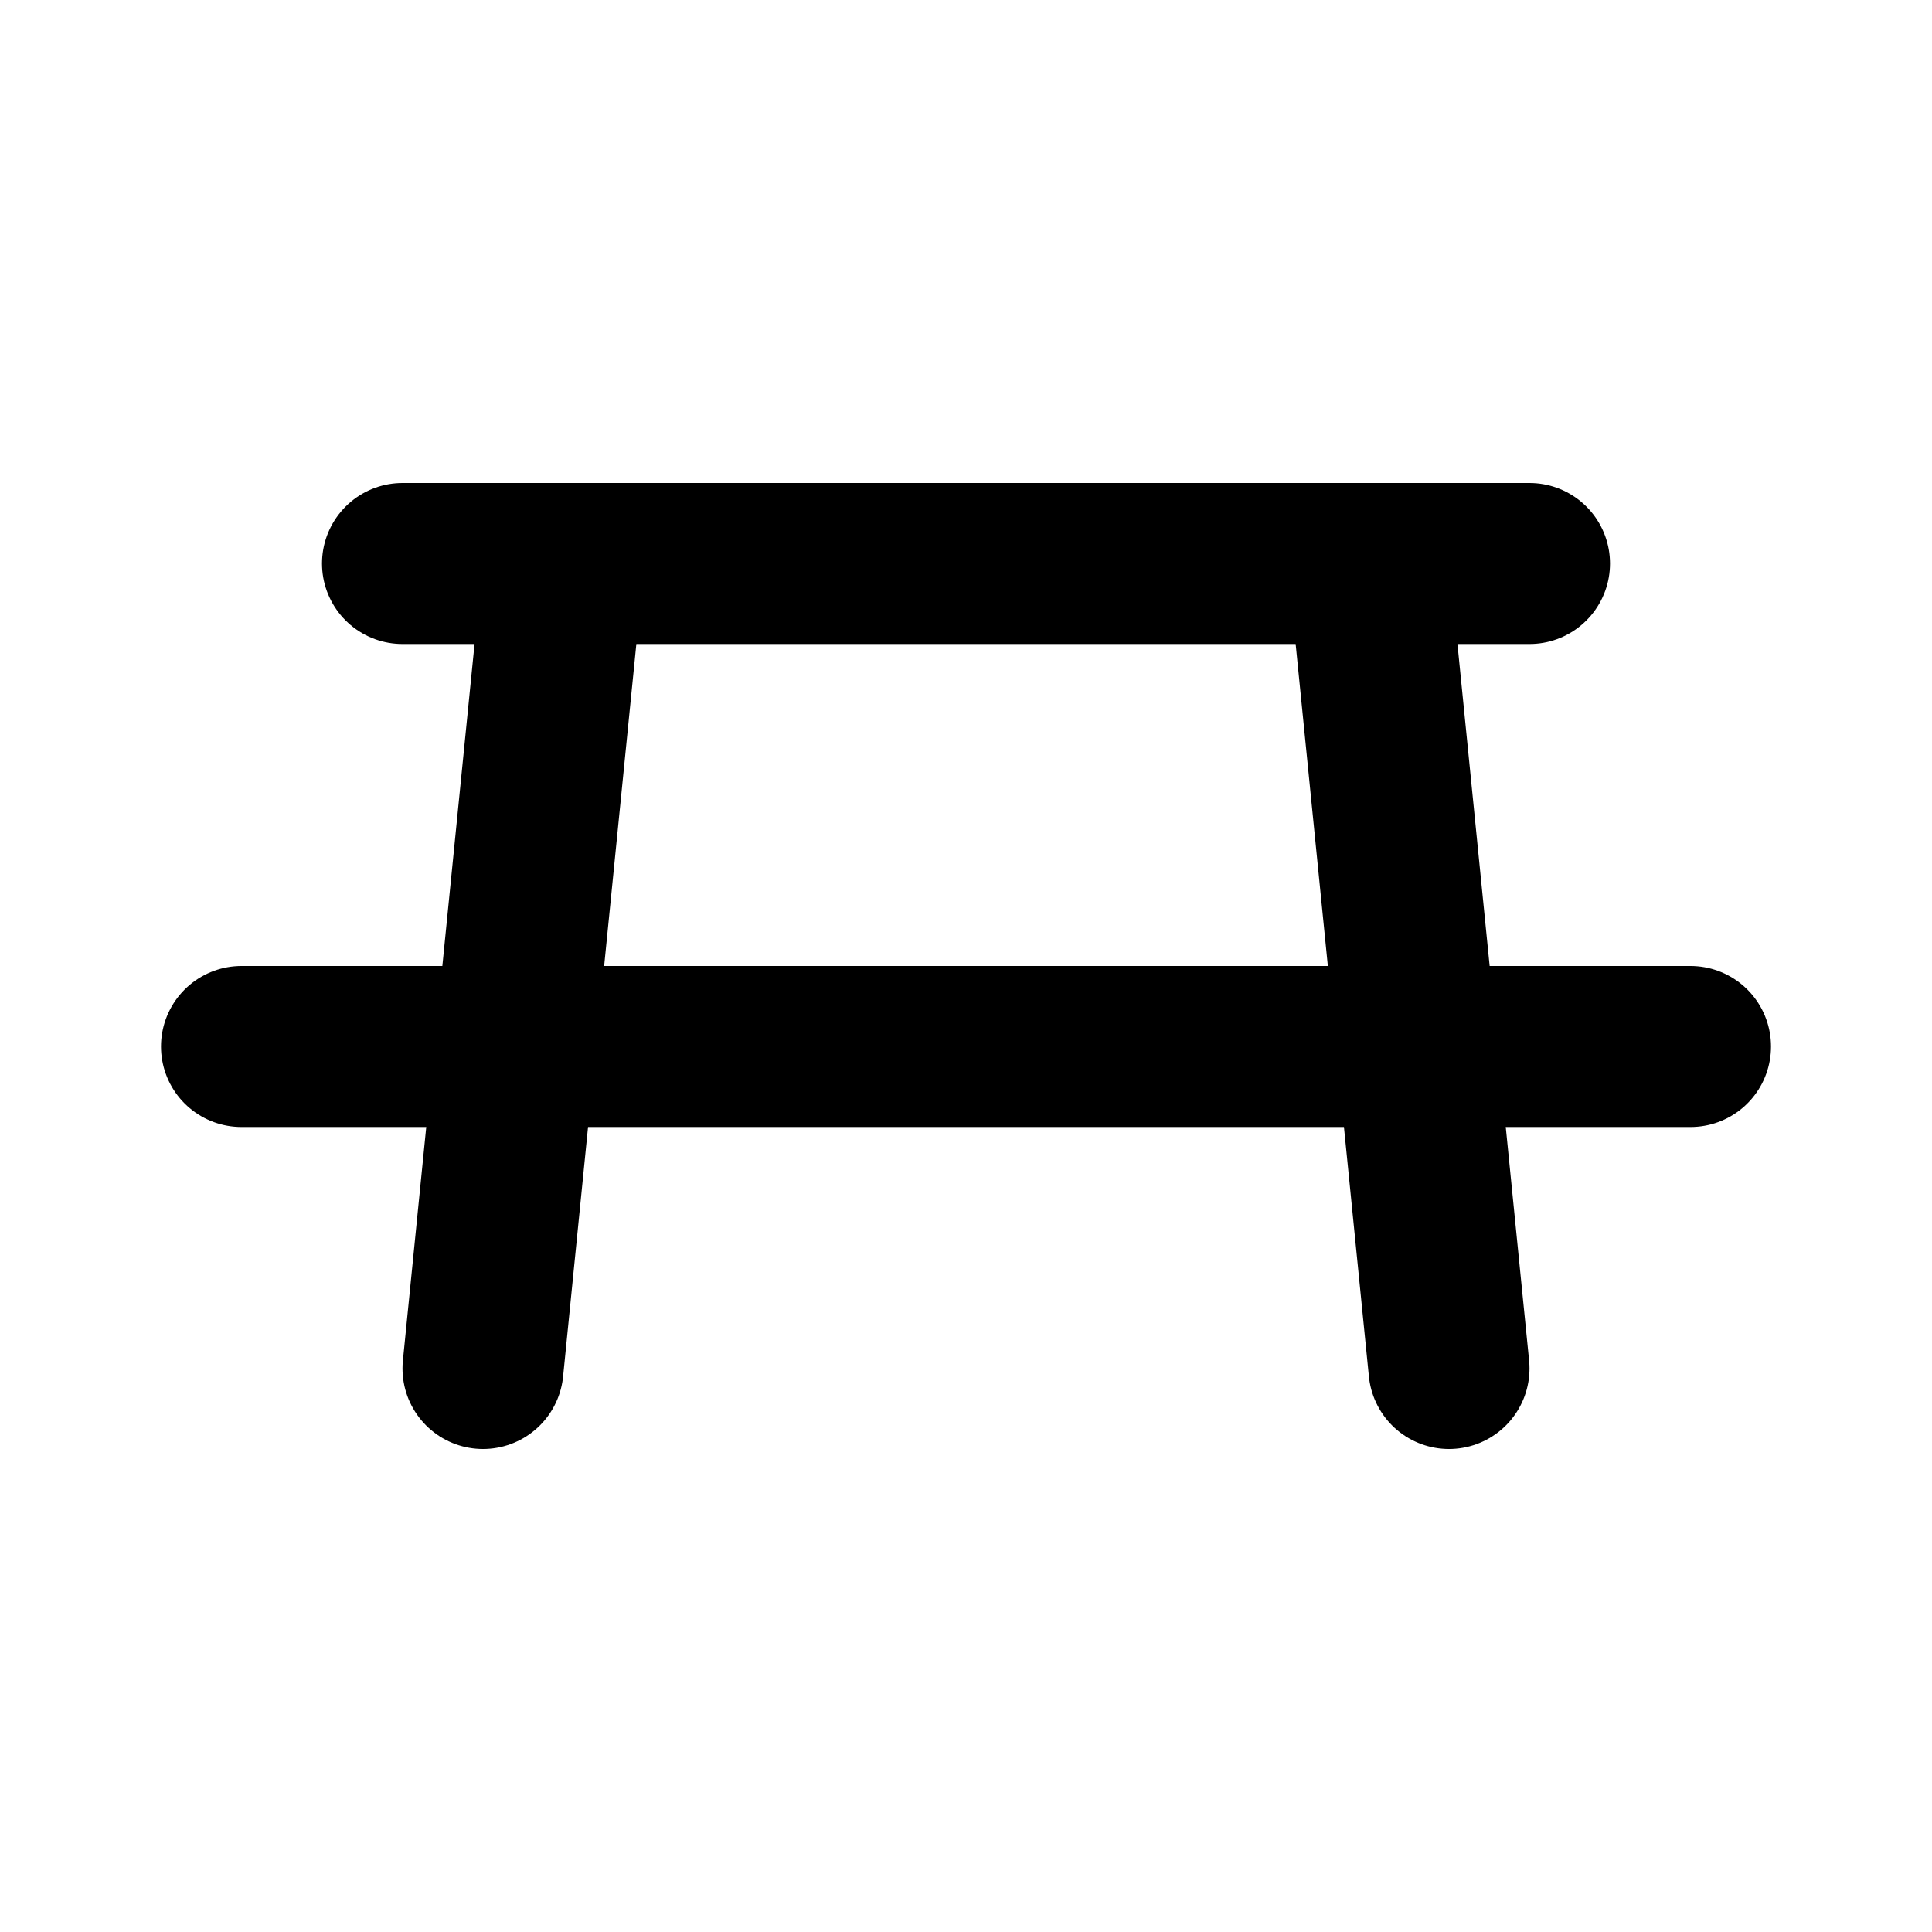
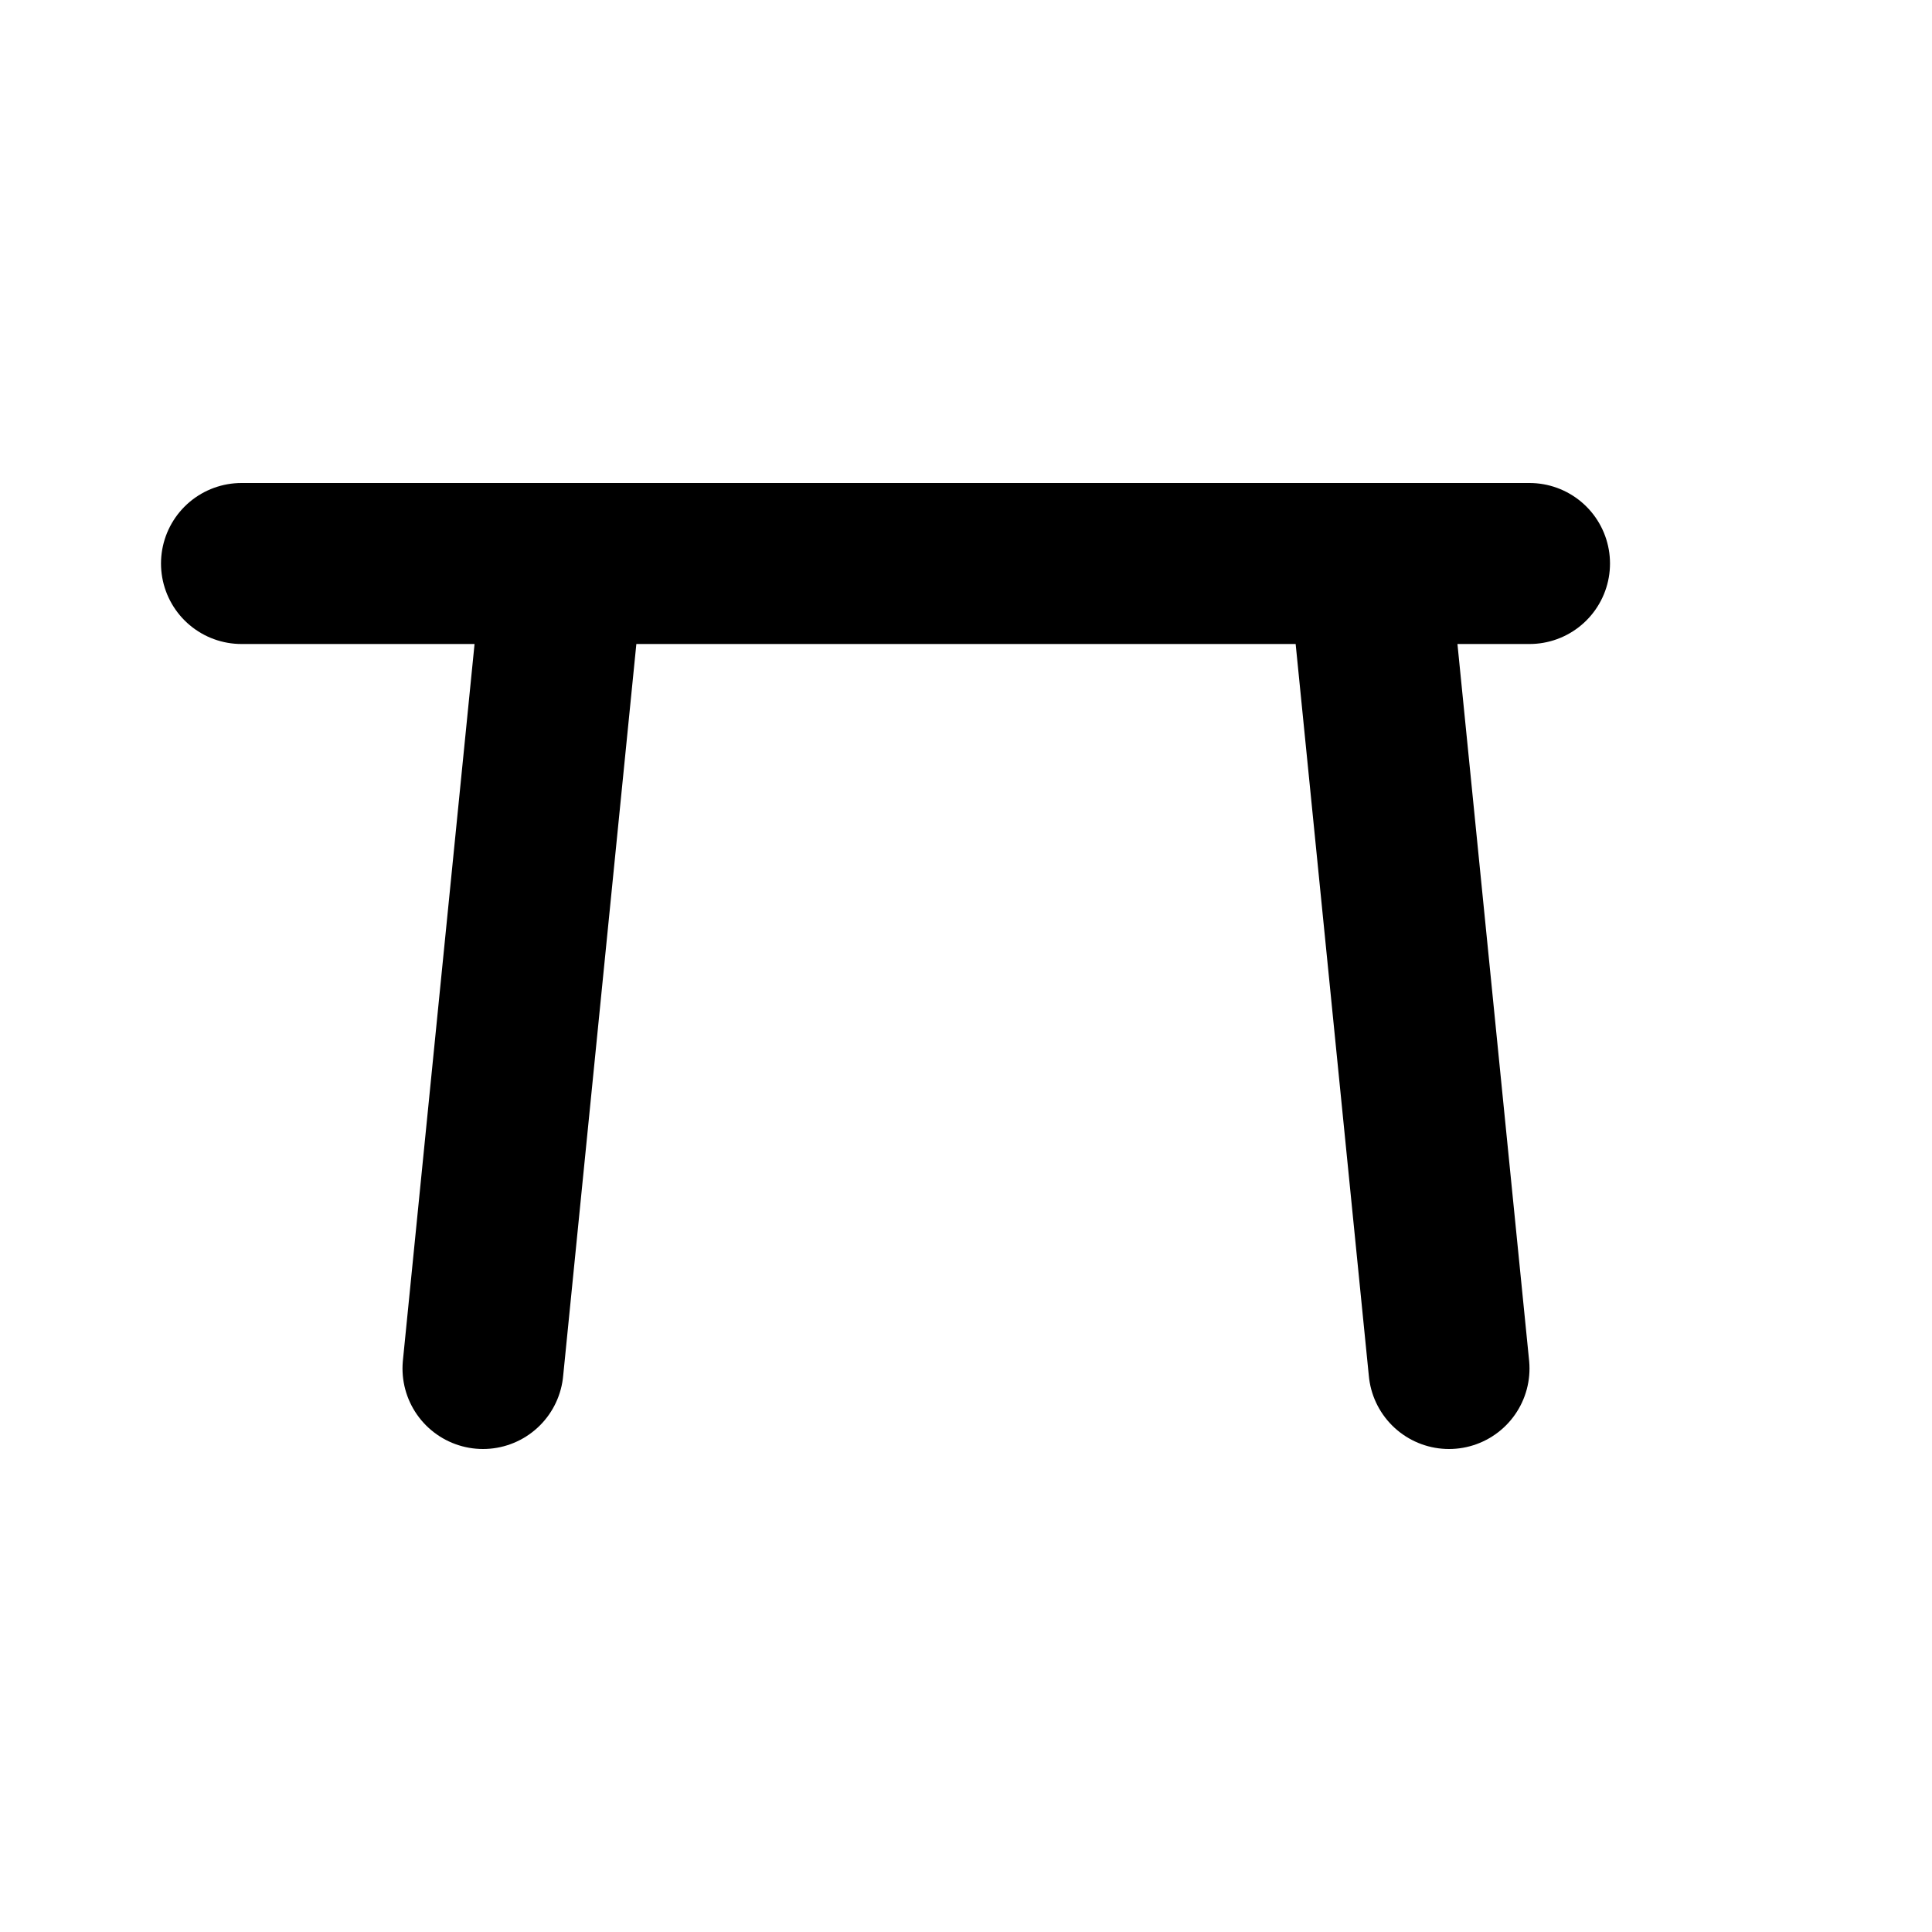
<svg xmlns="http://www.w3.org/2000/svg" fill="#000000" width="800px" height="800px" viewBox="0 0 24 24" id="picnic-table" data-name="Flat Line" class="icon flat-line">
-   <path id="primary" d="M17,7l1,10M7,7,6,17M5,7H19m2,6H3" style="fill: none; stroke: rgb(0, 0, 0); stroke-linecap: round; stroke-linejoin: round; stroke-width: 2;" />
+   <path id="primary" d="M17,7l1,10M7,7,6,17M5,7H19H3" style="fill: none; stroke: rgb(0, 0, 0); stroke-linecap: round; stroke-linejoin: round; stroke-width: 2;" />
</svg>